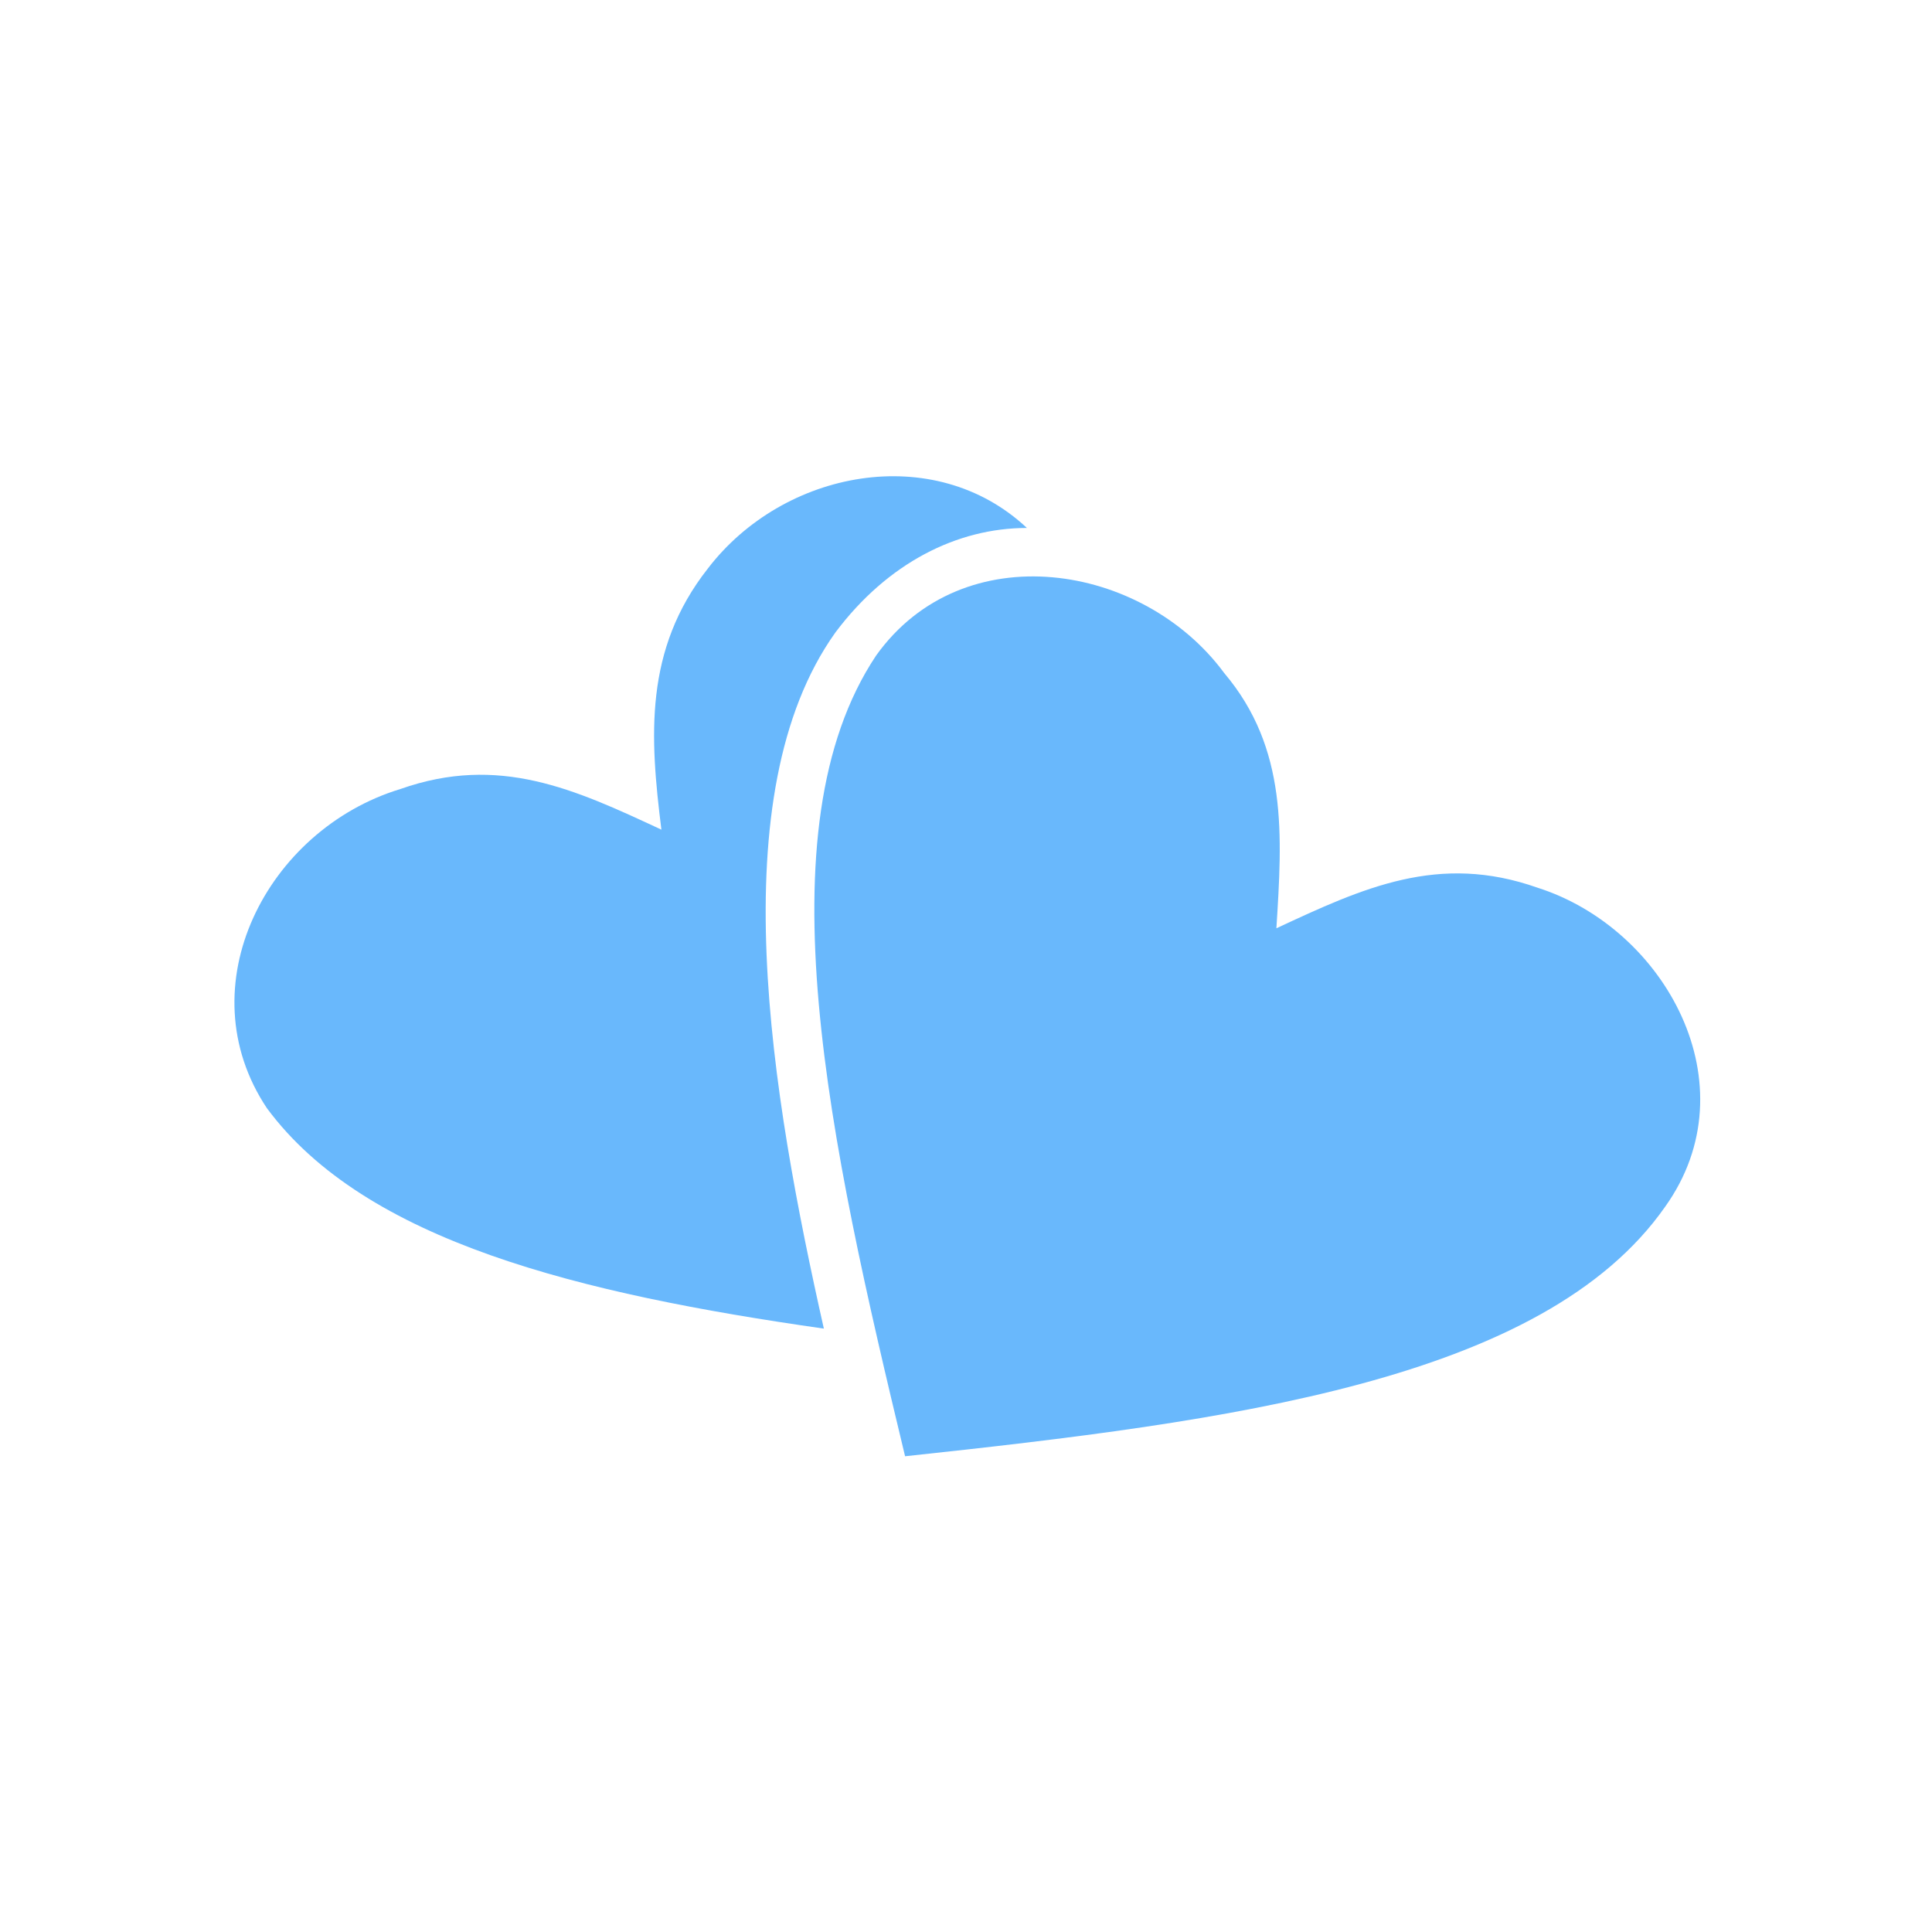
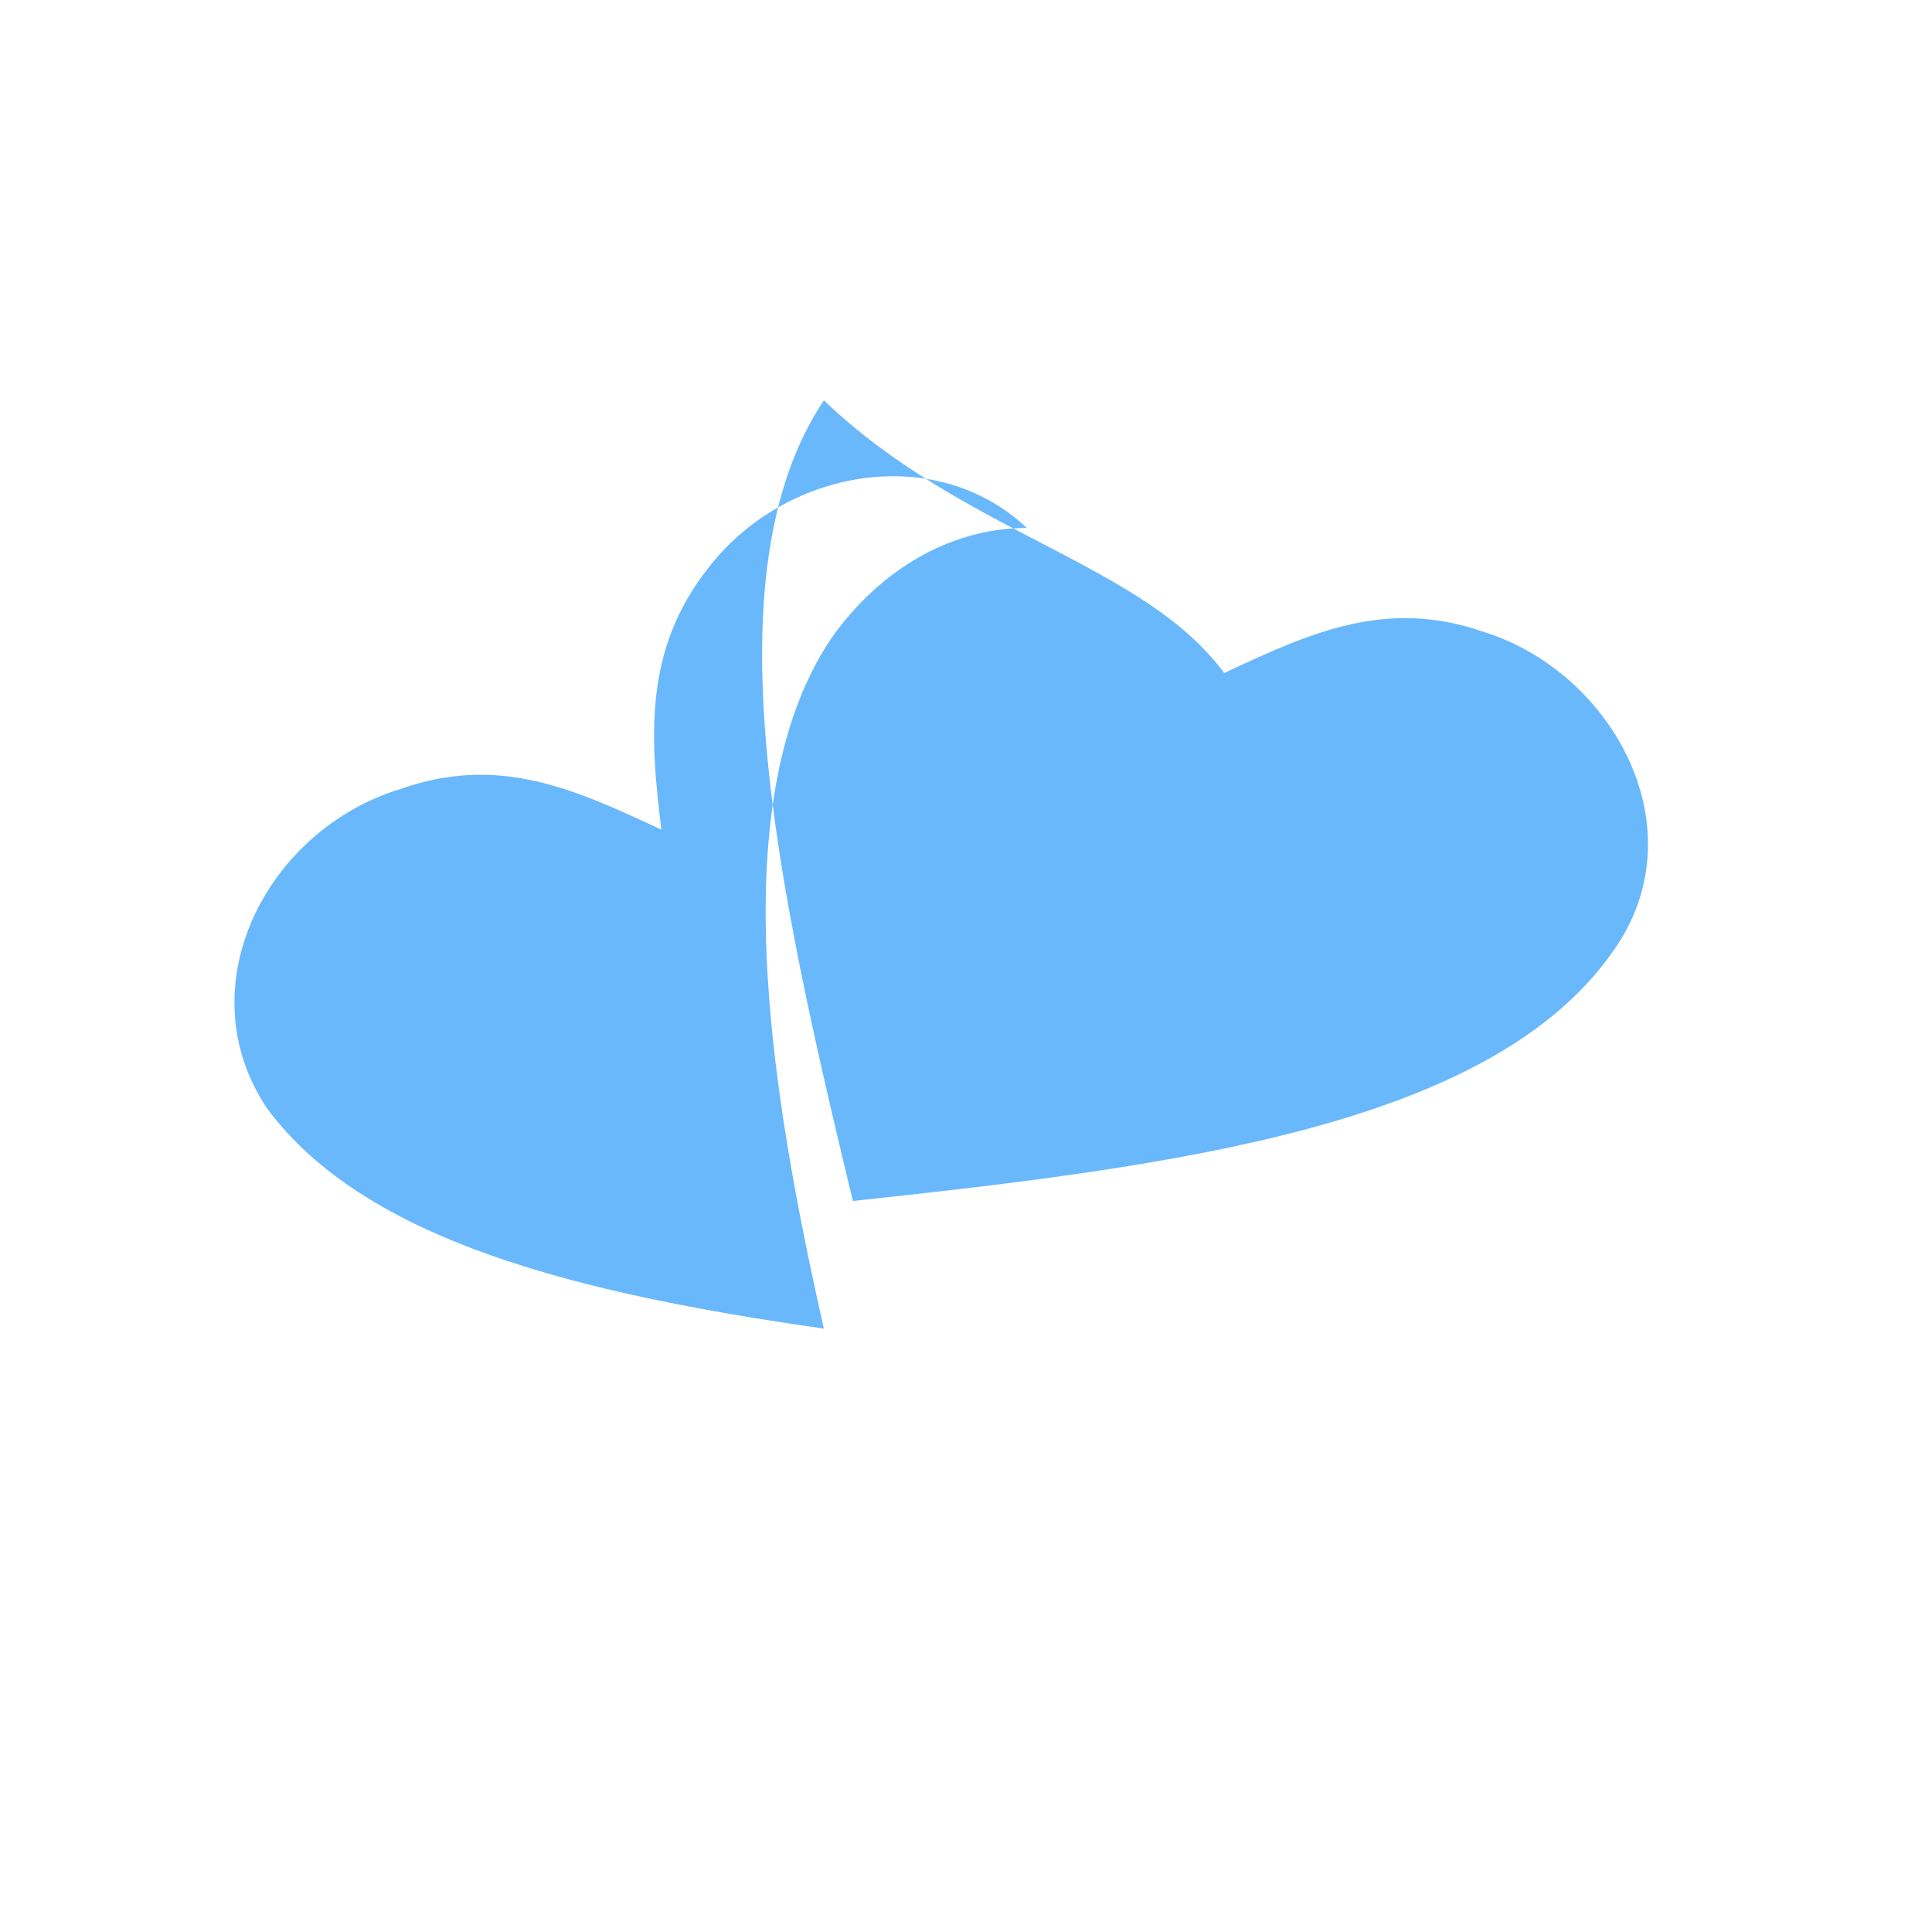
<svg xmlns="http://www.w3.org/2000/svg" version="1.1" id="Calque_1" x="0px" y="0px" viewBox="0 0 333 333" style="enable-background:new 0 0 333 333;" xml:space="preserve">
  <style type="text/css">
	.st0{fill-rule:evenodd;clip-rule:evenodd;fill:#69B8FC;}
</style>
  <g>
-     <path class="st0" d="M177,91c-12,0-24,6-33,18c-20,28-11,80-2,120c-42-6-79-15-96-38c-14-21,0-48,23-55c17-6,30,0,45,7   c-2-16-3-31,8-45C135,81,161,76,177,91z M211,116c11,13,10,28,9,44c15-7,28-13,45-7c22,7,37,34,22,55c-21,30-75,37-131,43   c-13-54-25-108-5-138C166,92,197,97,211,116z" />
+     <path class="st0" d="M177,91c-12,0-24,6-33,18c-20,28-11,80-2,120c-42-6-79-15-96-38c-14-21,0-48,23-55c17-6,30,0,45,7   c-2-16-3-31,8-45C135,81,161,76,177,91z M211,116c15-7,28-13,45-7c22,7,37,34,22,55c-21,30-75,37-131,43   c-13-54-25-108-5-138C166,92,197,97,211,116z" />
  </g>
</svg>